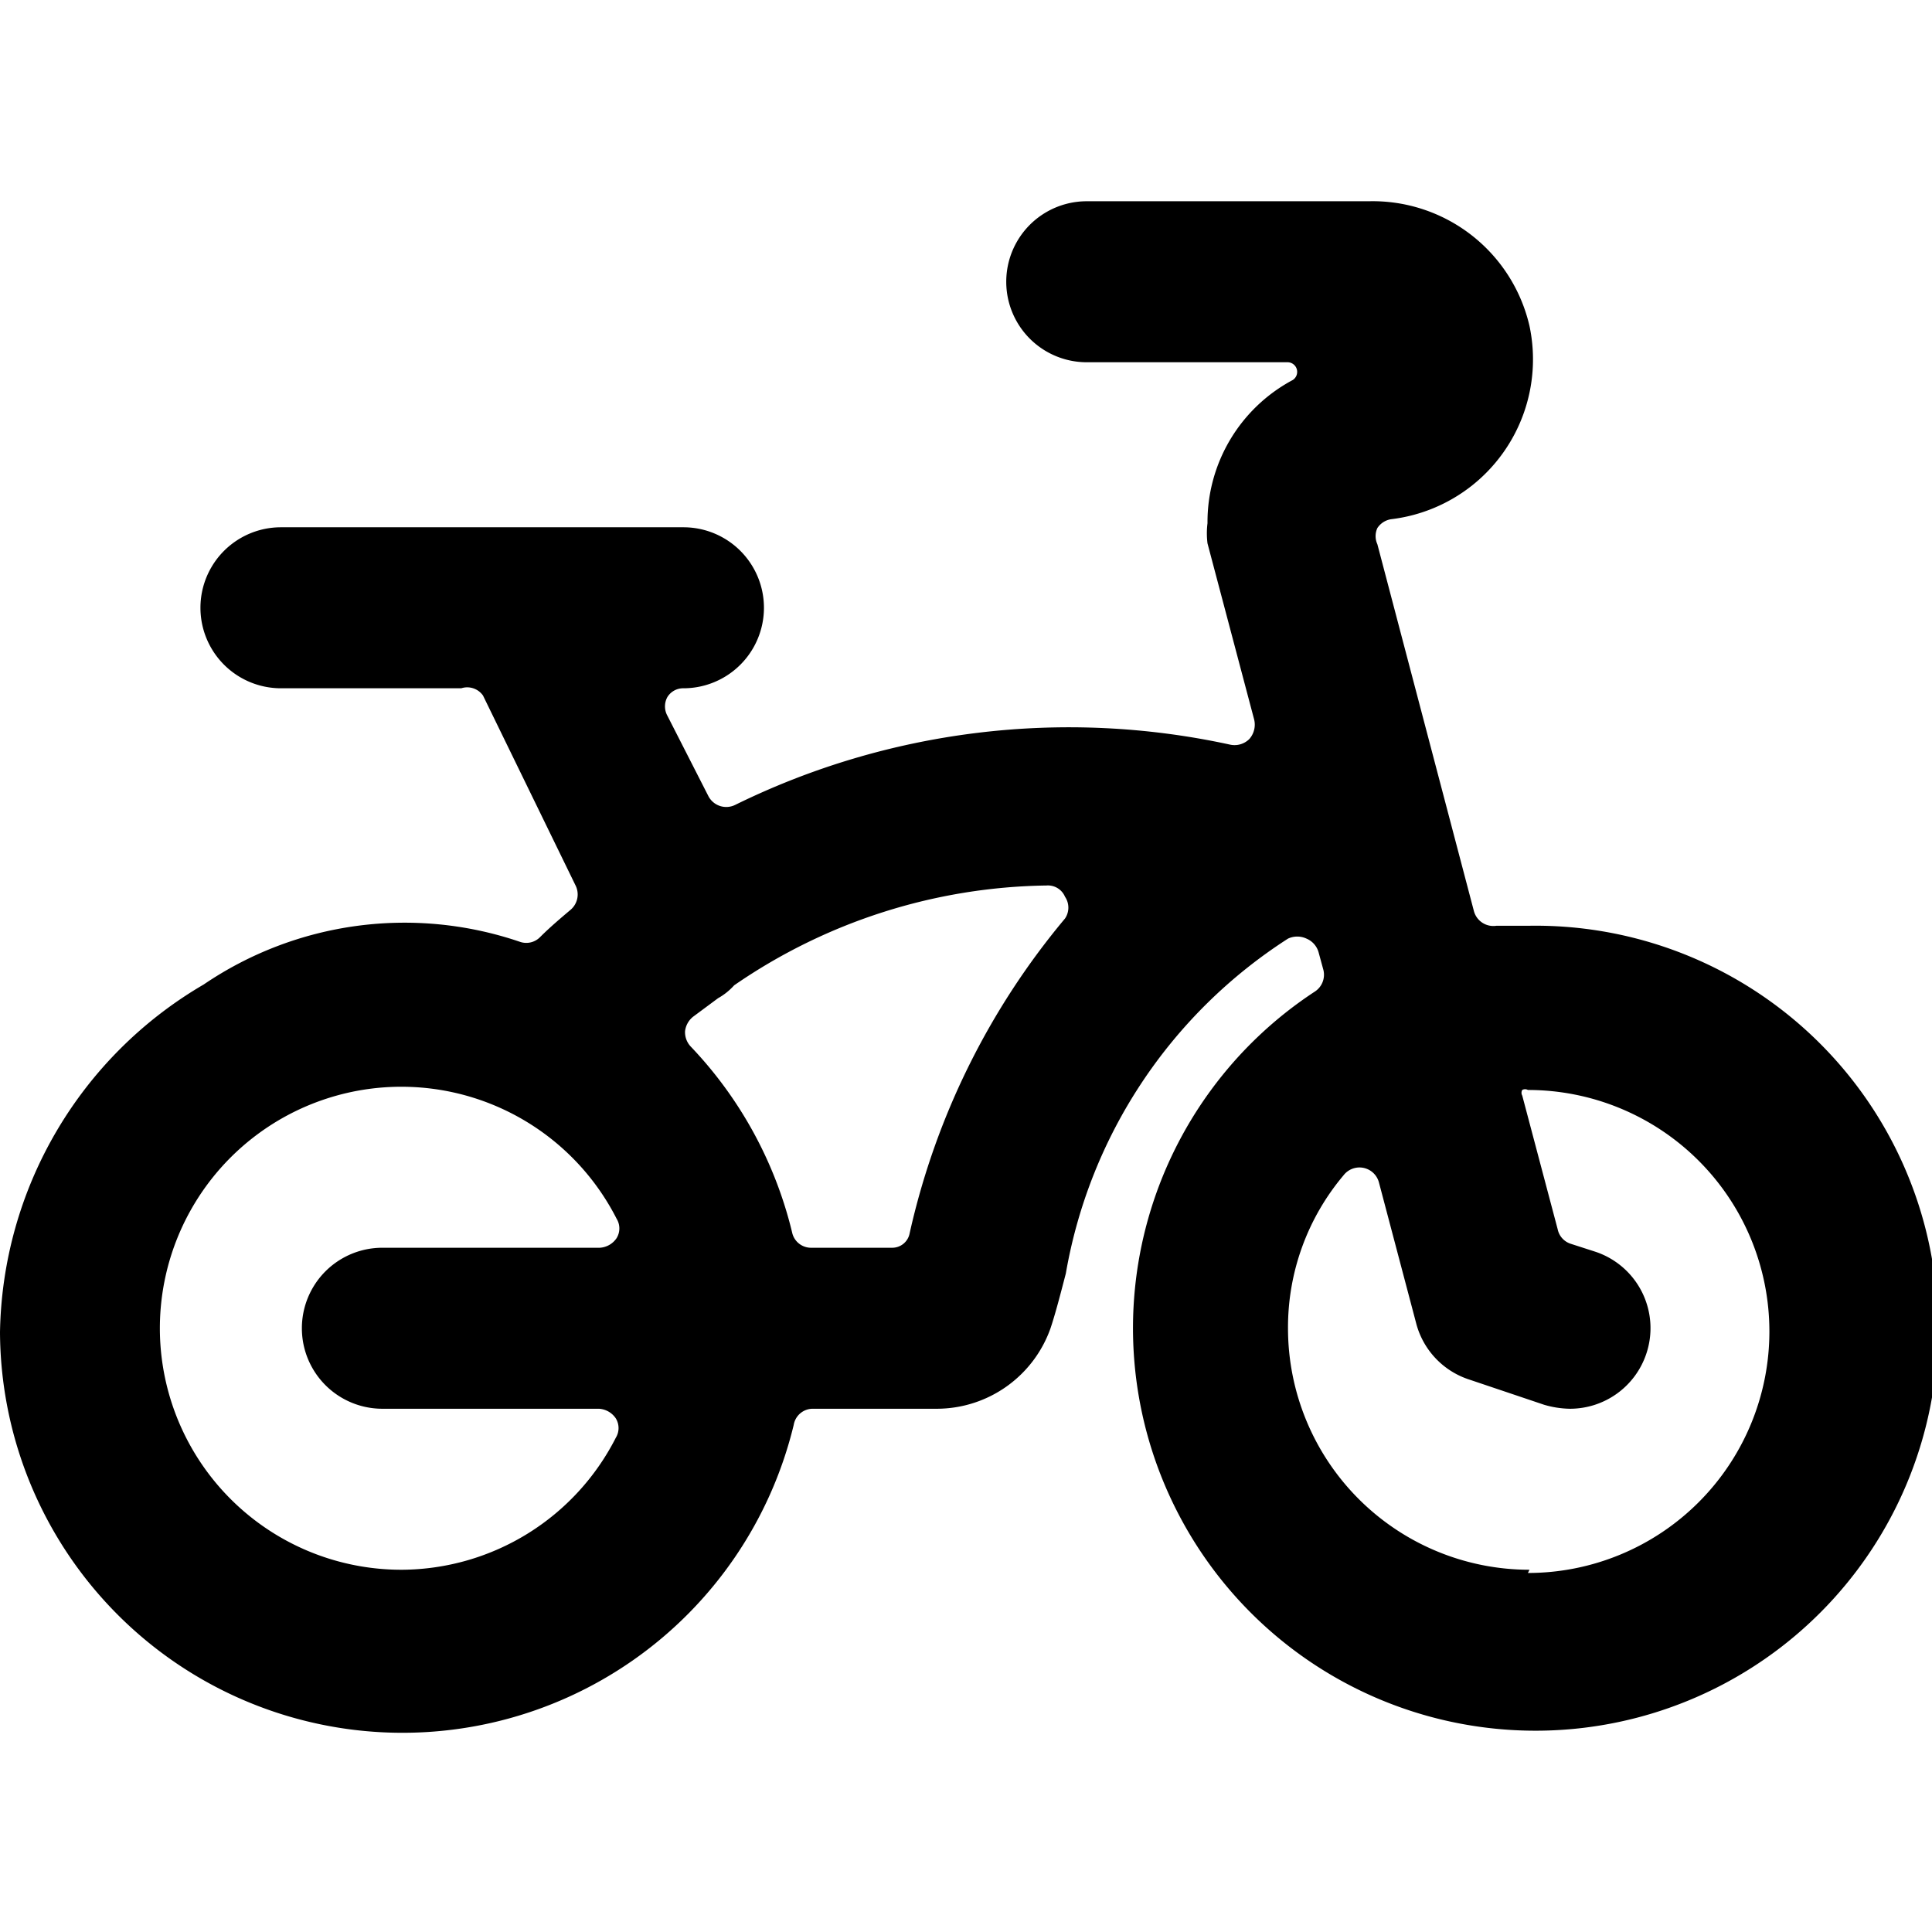
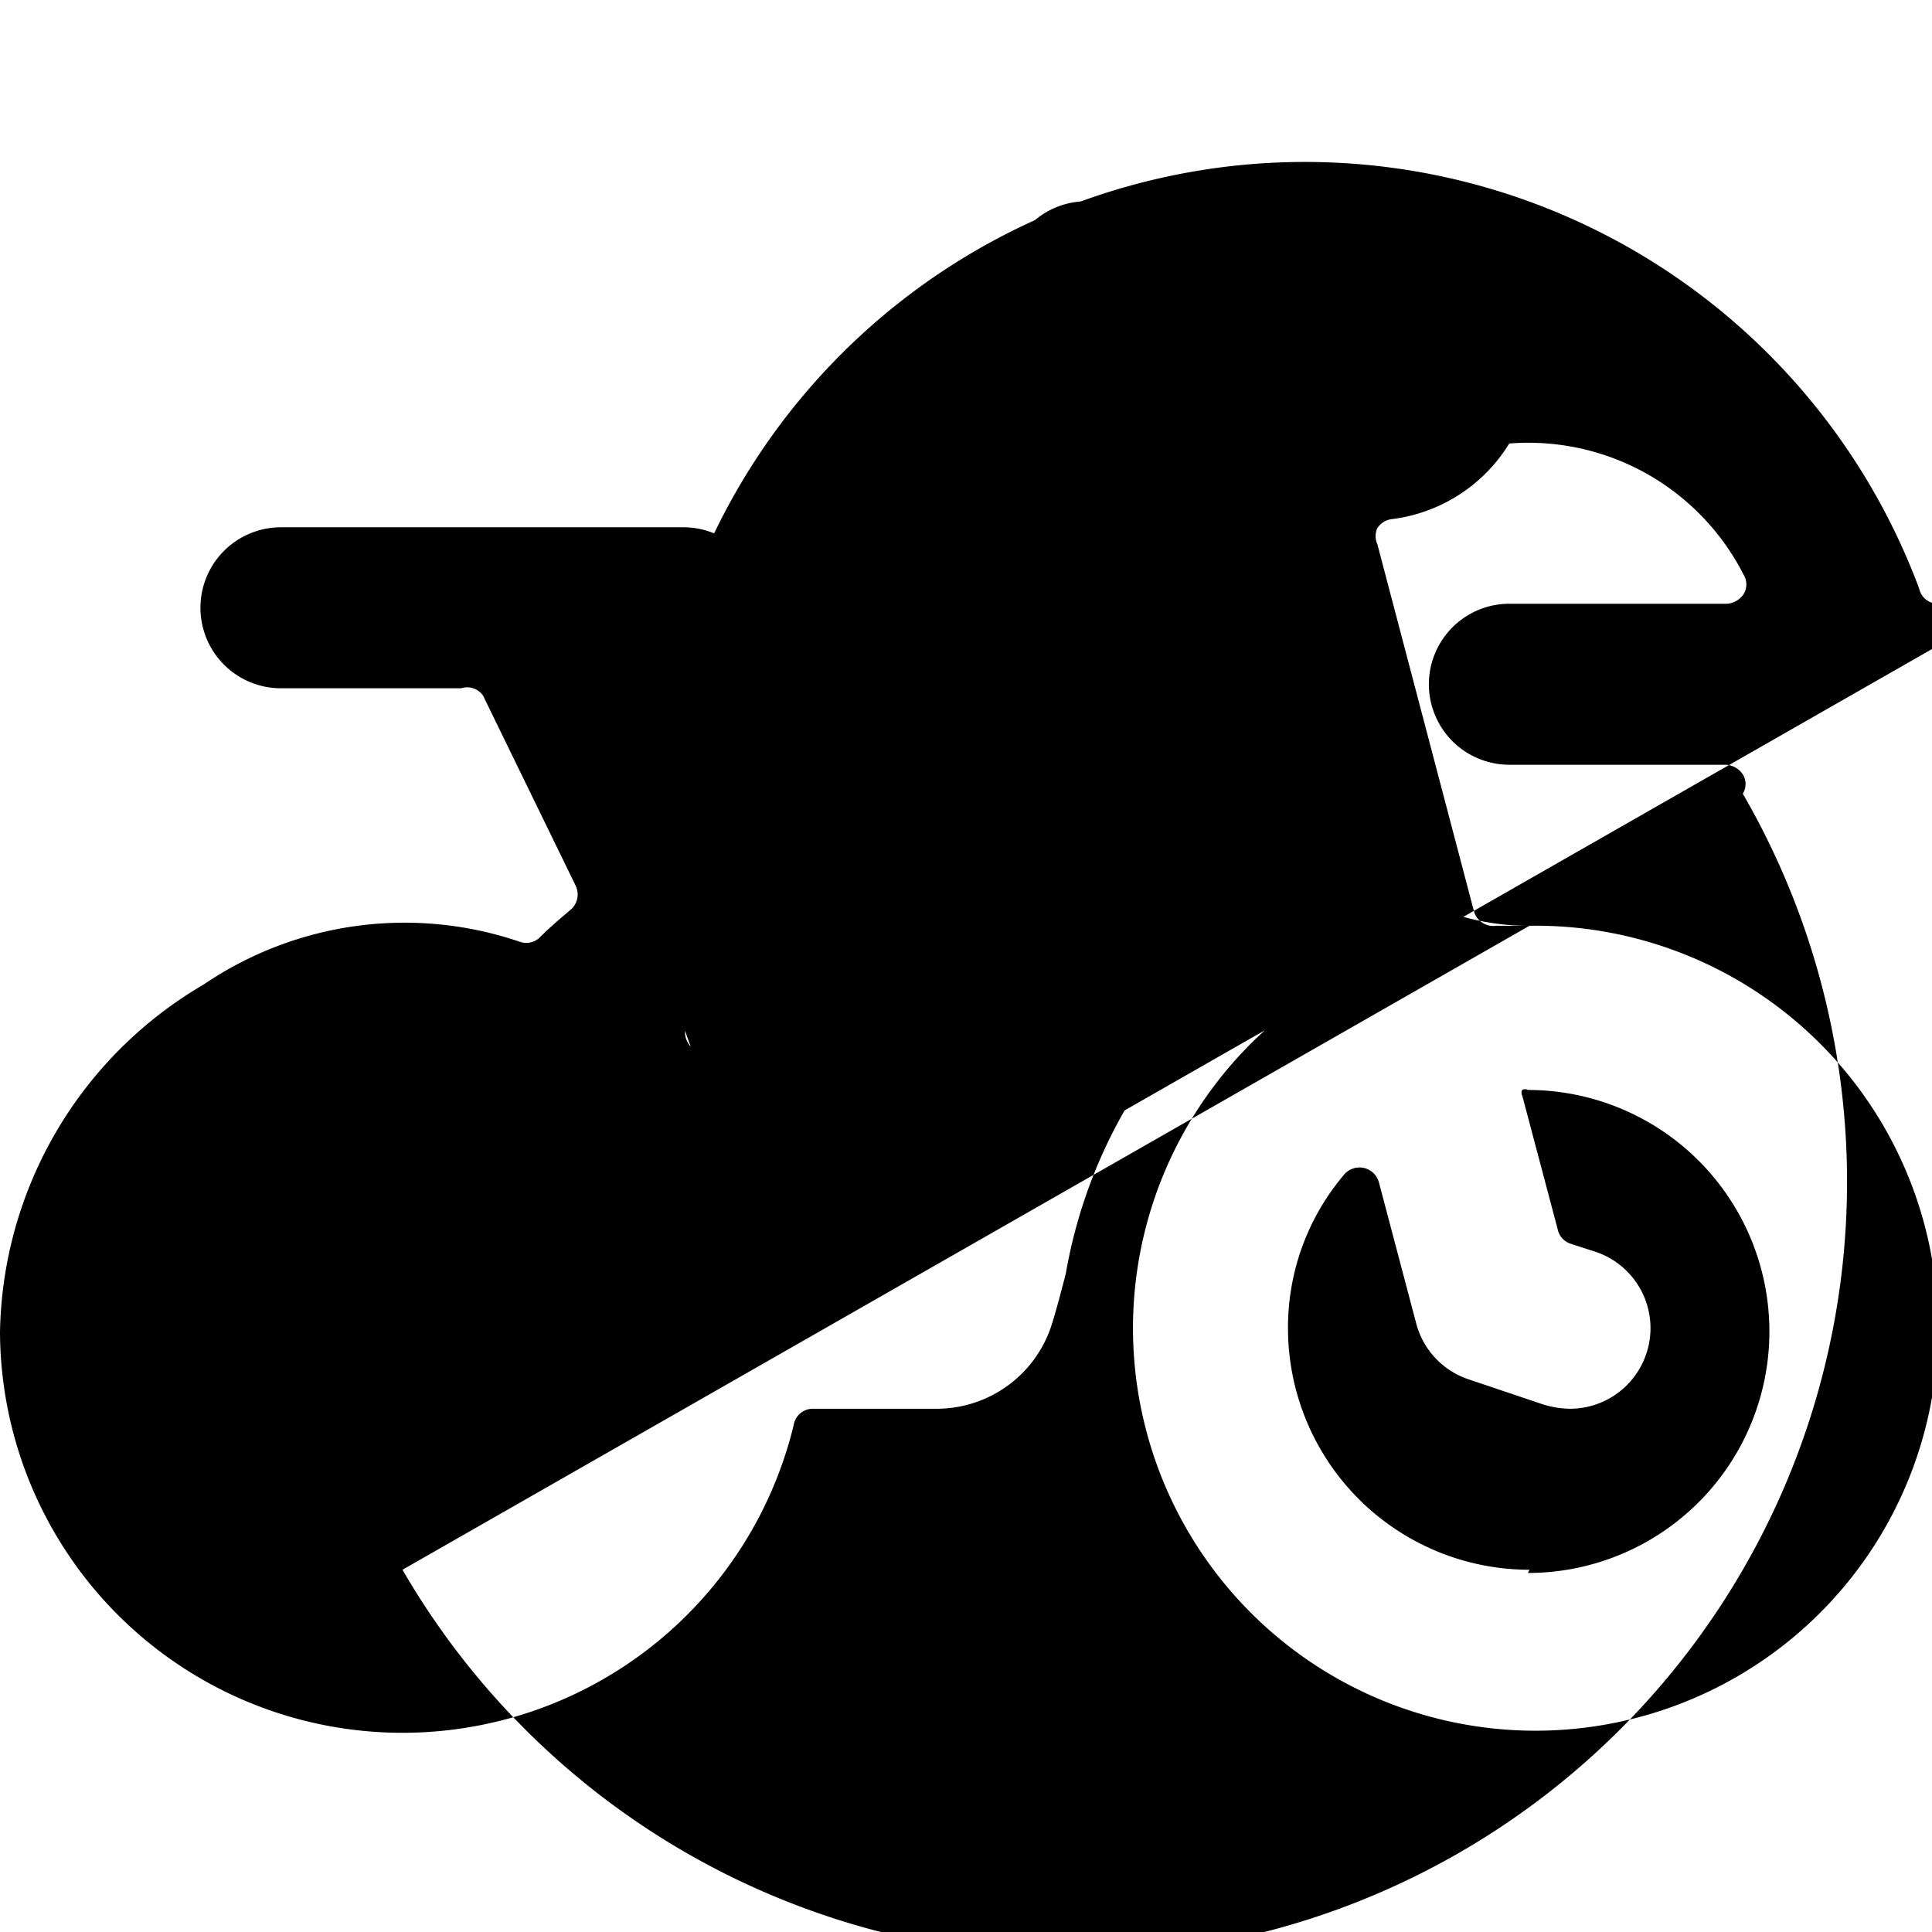
<svg xmlns="http://www.w3.org/2000/svg" viewBox="0 0 24 24">
-   <path d="m19 11.5 -0.41 0a0.25 0.25 0 0 1 -0.28 -0.18l-1.2 -4.56a0.24 0.24 0 0 1 0 -0.2 0.25 0.25 0 0 1 0.17 -0.11A2 2 0 0 0 19 4.05a2 2 0 0 0 -2 -1.55h-3.5a1 1 0 0 0 0 2H16a0.12 0.12 0 0 1 0.06 0.22A2 2 0 0 0 15 6.5a1 1 0 0 0 0 0.25l0.58 2.19a0.27 0.27 0 0 1 -0.06 0.24 0.26 0.26 0 0 1 -0.24 0.07 9.4 9.4 0 0 0 -6.15 0.75 0.25 0.25 0 0 1 -0.33 -0.11l-0.51 -1a0.24 0.24 0 0 1 0 -0.23 0.23 0.23 0 0 1 0.2 -0.11 1 1 0 0 0 0 -2h-5a1 1 0 0 0 0 2h2.24a0.24 0.24 0 0 1 0.27 0.09L7.15 11a0.25 0.25 0 0 1 -0.06 0.3c-0.13 0.11 -0.26 0.22 -0.38 0.34a0.24 0.24 0 0 1 -0.25 0.06 4.44 4.44 0 0 0 -3.93 0.53A5.1 5.1 0 0 0 0 16.55a5 5 0 0 0 9.86 1.15 0.24 0.24 0 0 1 0.24 -0.2h1.54a1.5 1.5 0 0 0 1.41 -1c0.06 -0.18 0.12 -0.41 0.19 -0.68A6.2 6.2 0 0 1 16 11.66a0.27 0.27 0 0 1 0.23 0 0.26 0.26 0 0 1 0.15 0.17l0.06 0.22a0.25 0.25 0 0 1 -0.11 0.27A5 5 0 1 0 19 11.5Zm-14 8a3 3 0 1 1 2.66 -4.36 0.23 0.23 0 0 1 0 0.24 0.27 0.27 0 0 1 -0.21 0.12h-2.7a1 1 0 0 0 0 2h2.69a0.27 0.27 0 0 1 0.21 0.12 0.23 0.23 0 0 1 0 0.24A3 3 0 0 1 5 19.5Zm6.3 -4.18a0.22 0.22 0 0 1 -0.22 0.18h-1a0.24 0.24 0 0 1 -0.24 -0.19A5.07 5.07 0 0 0 8.58 13a0.26 0.26 0 0 1 -0.07 -0.19 0.27 0.27 0 0 1 0.1 -0.18l0.31 -0.23a0.78 0.78 0 0 0 0.2 -0.16A7 7 0 0 1 13 11a0.23 0.23 0 0 1 0.23 0.14 0.24 0.24 0 0 1 0 0.27 9.22 9.22 0 0 0 -1.93 3.91ZM19 19.5a3 3 0 0 1 -3 -3 2.93 2.93 0 0 1 0.69 -1.9 0.25 0.25 0 0 1 0.44 0.09l0.46 1.74a1 1 0 0 0 0.64 0.7l0.95 0.32a1.19 1.19 0 0 0 0.32 0.05 1 1 0 0 0 0.95 -0.68 1 1 0 0 0 -0.63 -1.27l-0.31 -0.1a0.24 0.24 0 0 1 -0.16 -0.18l-0.44 -1.66a0.07 0.07 0 0 1 0 -0.07 0.07 0.07 0 0 1 0.07 0 3 3 0 0 1 0 6Z" fill="#000000" stroke-width="1" />
+   <path d="m19 11.5 -0.41 0a0.25 0.25 0 0 1 -0.28 -0.18l-1.2 -4.56a0.24 0.24 0 0 1 0 -0.2 0.25 0.25 0 0 1 0.17 -0.11A2 2 0 0 0 19 4.05a2 2 0 0 0 -2 -1.55h-3.5a1 1 0 0 0 0 2H16a0.12 0.12 0 0 1 0.06 0.22A2 2 0 0 0 15 6.5a1 1 0 0 0 0 0.25l0.58 2.19a0.27 0.27 0 0 1 -0.06 0.24 0.26 0.26 0 0 1 -0.24 0.07 9.4 9.4 0 0 0 -6.15 0.75 0.25 0.25 0 0 1 -0.33 -0.11l-0.51 -1a0.24 0.24 0 0 1 0 -0.23 0.23 0.23 0 0 1 0.2 -0.11 1 1 0 0 0 0 -2h-5a1 1 0 0 0 0 2h2.24a0.24 0.24 0 0 1 0.27 0.09L7.15 11a0.25 0.25 0 0 1 -0.06 0.3c-0.13 0.11 -0.26 0.22 -0.38 0.34a0.24 0.24 0 0 1 -0.25 0.06 4.44 4.44 0 0 0 -3.93 0.53A5.1 5.1 0 0 0 0 16.55a5 5 0 0 0 9.86 1.15 0.24 0.24 0 0 1 0.24 -0.2h1.54a1.5 1.5 0 0 0 1.41 -1c0.06 -0.18 0.12 -0.41 0.19 -0.68A6.2 6.2 0 0 1 16 11.66a0.27 0.27 0 0 1 0.23 0 0.26 0.26 0 0 1 0.15 0.17l0.06 0.22a0.25 0.25 0 0 1 -0.11 0.27A5 5 0 1 0 19 11.5Za3 3 0 1 1 2.66 -4.36 0.23 0.23 0 0 1 0 0.24 0.27 0.27 0 0 1 -0.21 0.12h-2.7a1 1 0 0 0 0 2h2.69a0.27 0.27 0 0 1 0.21 0.12 0.23 0.23 0 0 1 0 0.24A3 3 0 0 1 5 19.5Zm6.3 -4.18a0.22 0.22 0 0 1 -0.22 0.18h-1a0.24 0.24 0 0 1 -0.24 -0.19A5.07 5.07 0 0 0 8.58 13a0.26 0.26 0 0 1 -0.07 -0.19 0.27 0.27 0 0 1 0.1 -0.18l0.31 -0.23a0.78 0.78 0 0 0 0.2 -0.16A7 7 0 0 1 13 11a0.23 0.23 0 0 1 0.23 0.14 0.24 0.24 0 0 1 0 0.27 9.22 9.22 0 0 0 -1.93 3.91ZM19 19.5a3 3 0 0 1 -3 -3 2.93 2.93 0 0 1 0.69 -1.9 0.25 0.25 0 0 1 0.44 0.09l0.46 1.74a1 1 0 0 0 0.64 0.7l0.95 0.32a1.19 1.19 0 0 0 0.32 0.05 1 1 0 0 0 0.95 -0.68 1 1 0 0 0 -0.63 -1.27l-0.31 -0.1a0.24 0.24 0 0 1 -0.16 -0.18l-0.44 -1.66a0.07 0.07 0 0 1 0 -0.07 0.07 0.07 0 0 1 0.07 0 3 3 0 0 1 0 6Z" fill="#000000" stroke-width="1" />
</svg>